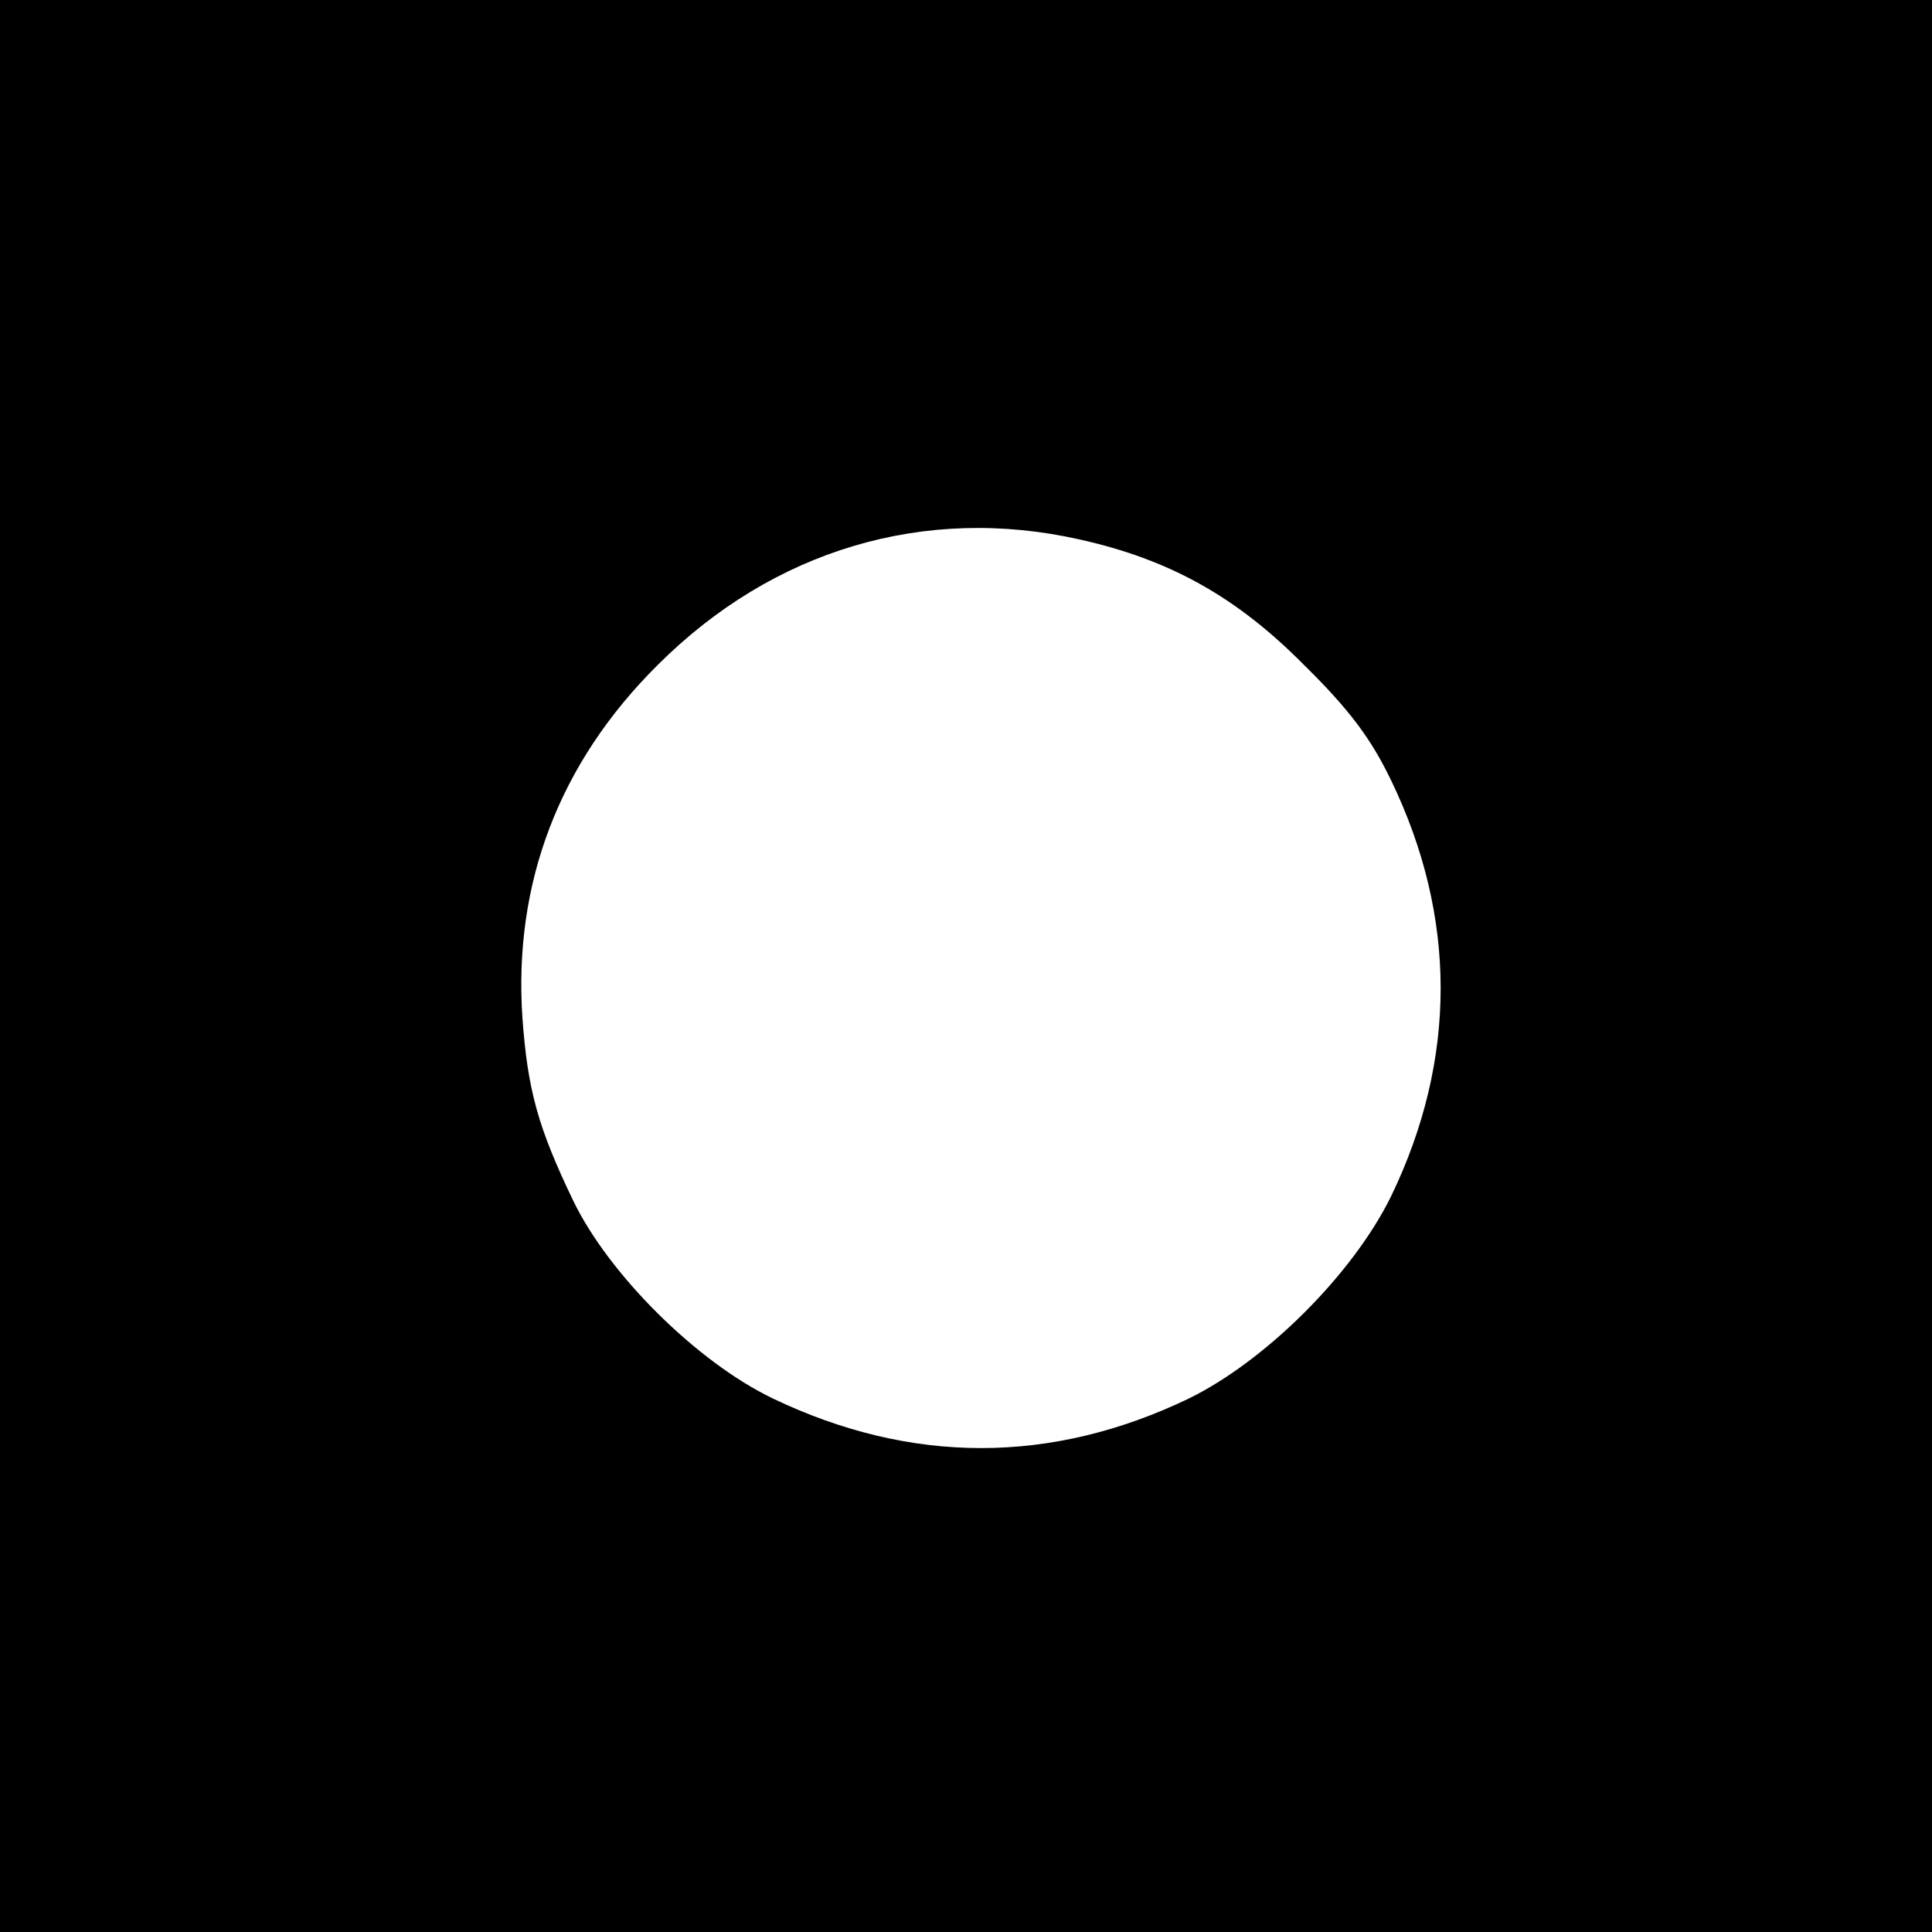
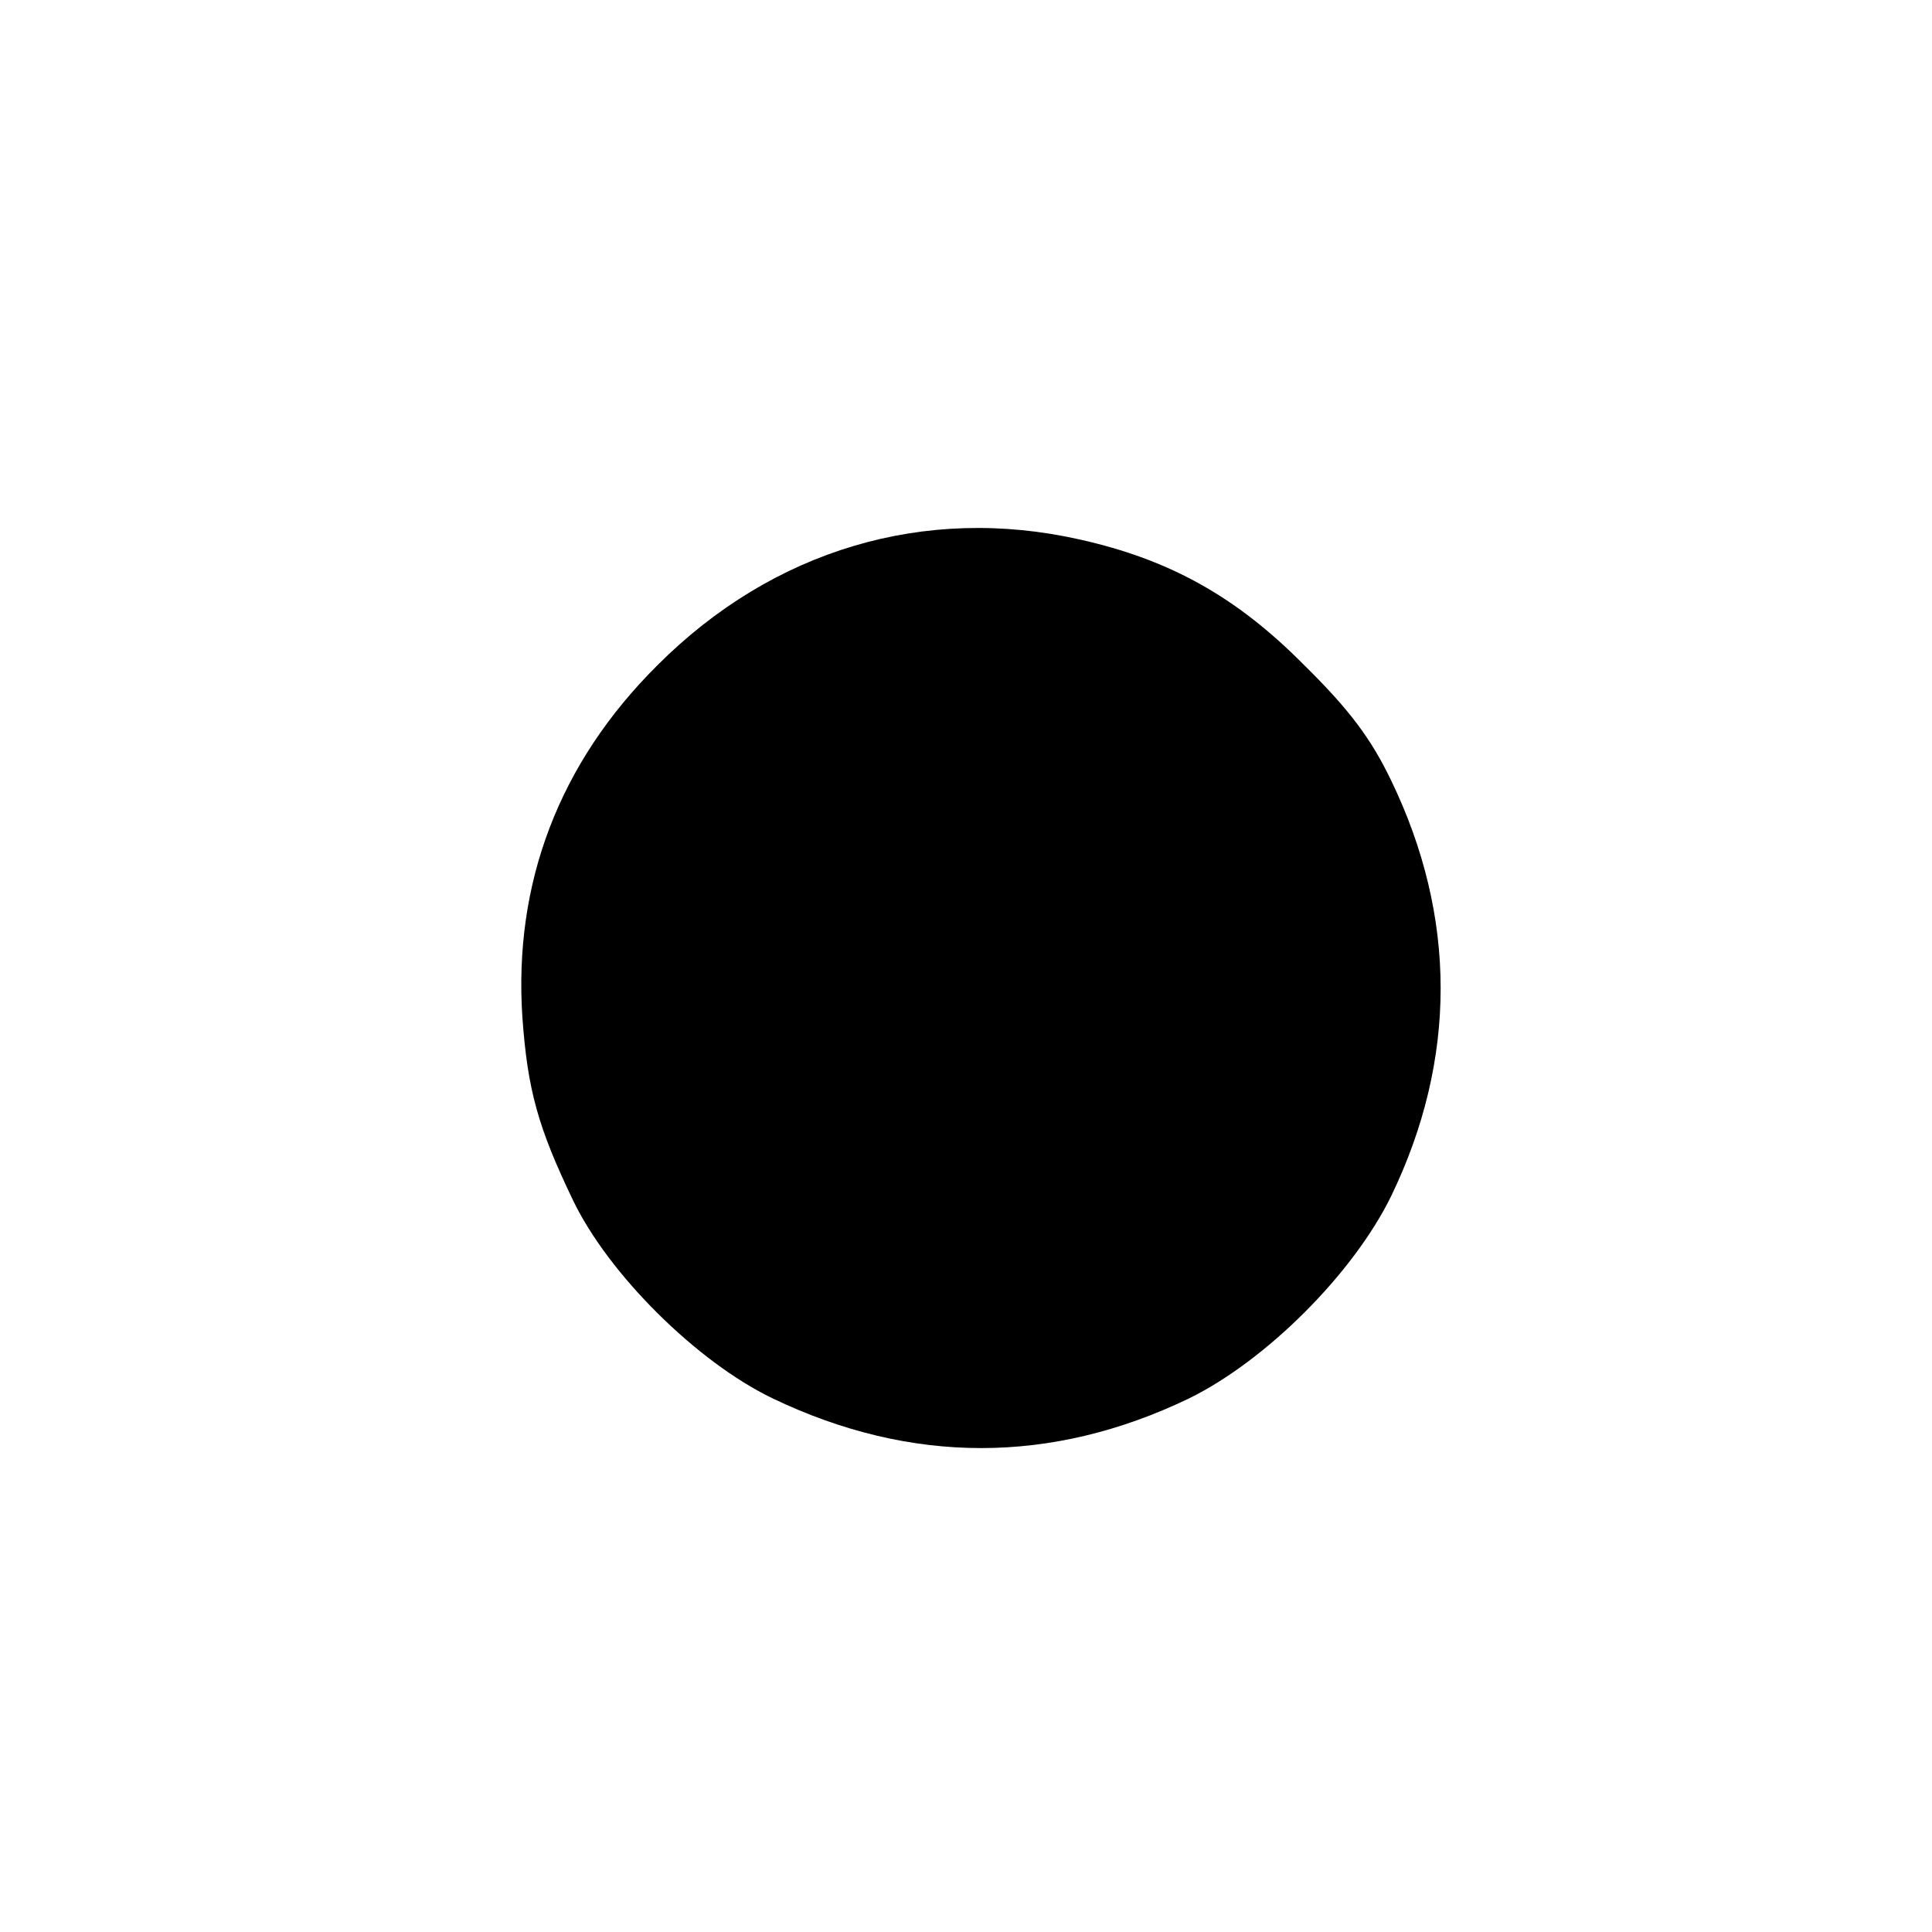
<svg xmlns="http://www.w3.org/2000/svg" version="1.0" width="260pt" height="260pt" viewBox="0 0 260 260" preserveAspectRatio="xMidYMid meet">
  <g transform="translate(0,260) scale(0.1,-0.1)" fill="#000000" stroke="none">
-     <path d="M0 1300 l0 -1300 1300 0 1300 0 0 1300 0 1300 -1300 0 -1300 0 0 -1300z m1453 574 c121 -27 211 -77 302 -169 61 -60 90 -99 117 -155 89 -184 89 -376 0 -560 -51 -104 -168 -221 -272 -272 -185 -89 -374 -89 -560 0 -102 49 -221 167 -269 267 -47 98 -61 148 -68 246 -12 180 49 342 182 474 155 155 359 216 568 169z" />
+     <path d="M0 1300 z m1453 574 c121 -27 211 -77 302 -169 61 -60 90 -99 117 -155 89 -184 89 -376 0 -560 -51 -104 -168 -221 -272 -272 -185 -89 -374 -89 -560 0 -102 49 -221 167 -269 267 -47 98 -61 148 -68 246 -12 180 49 342 182 474 155 155 359 216 568 169z" />
  </g>
</svg>